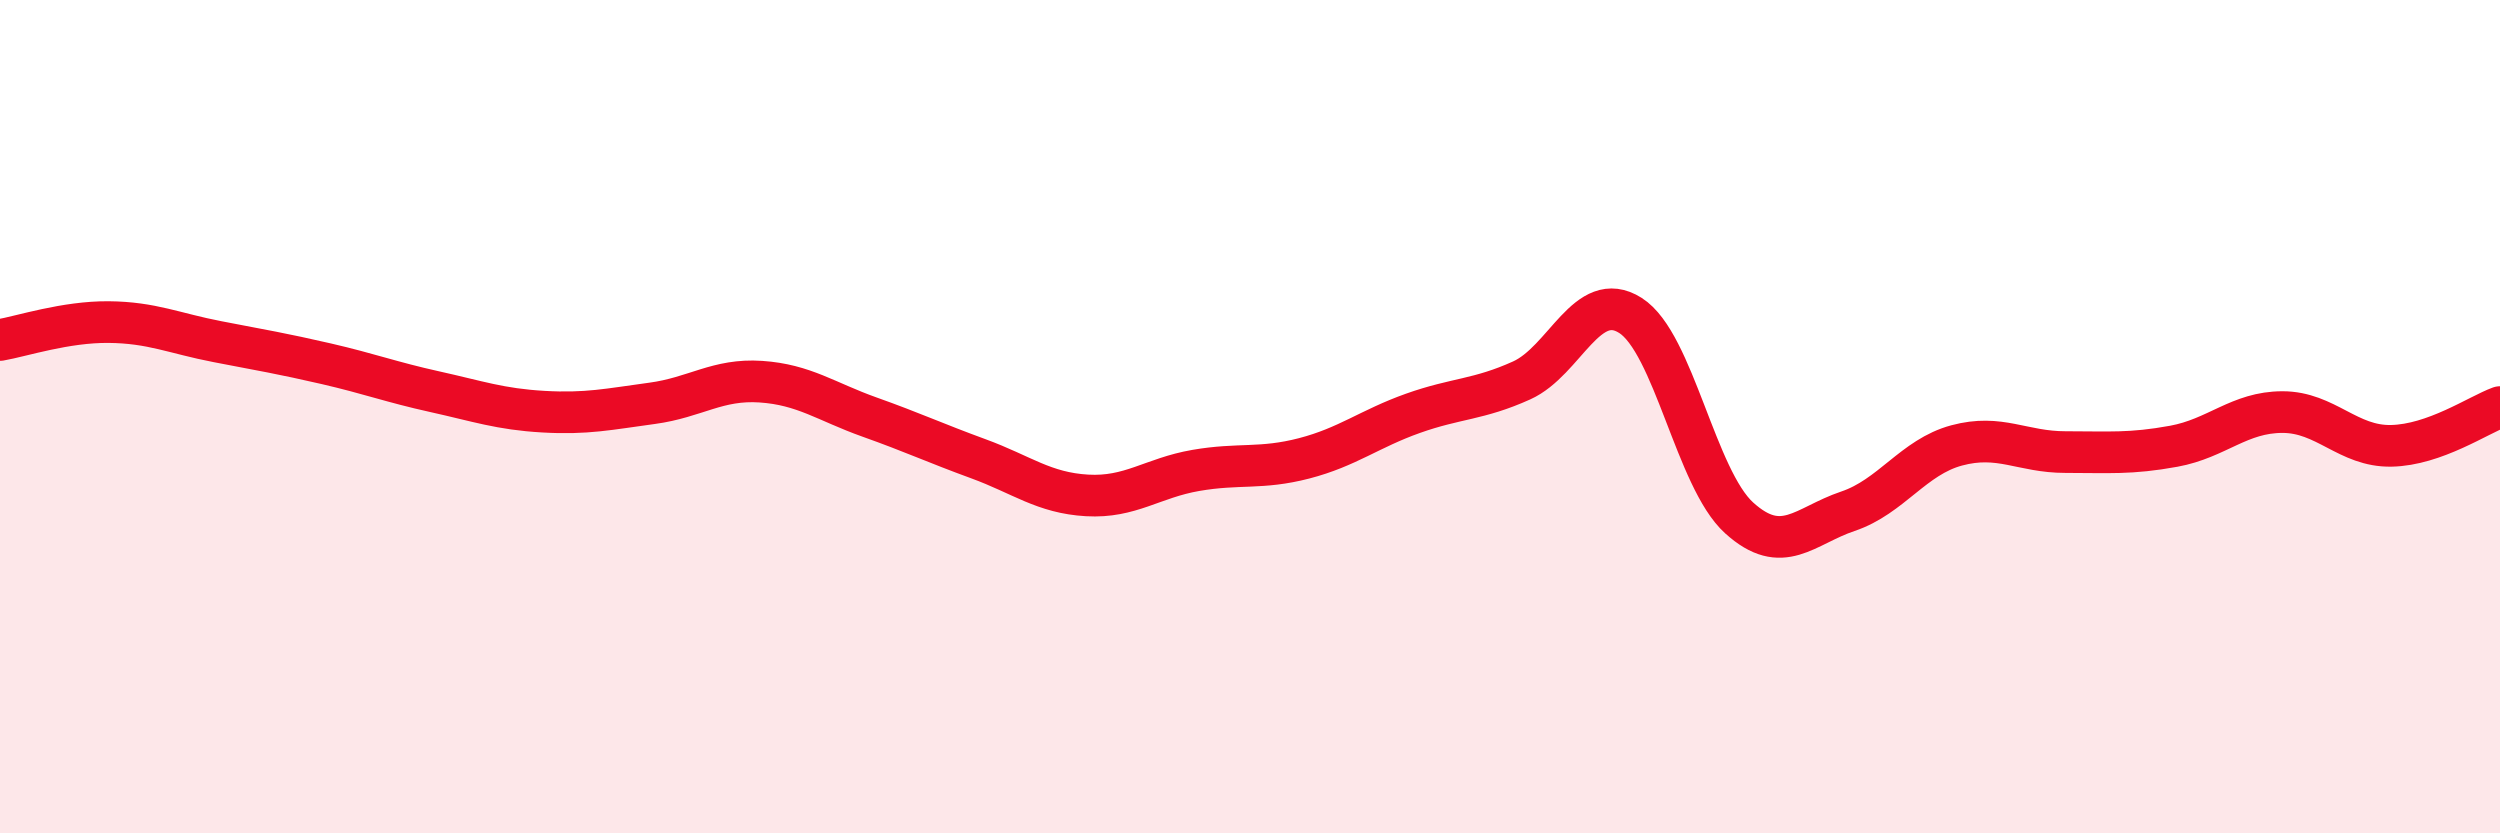
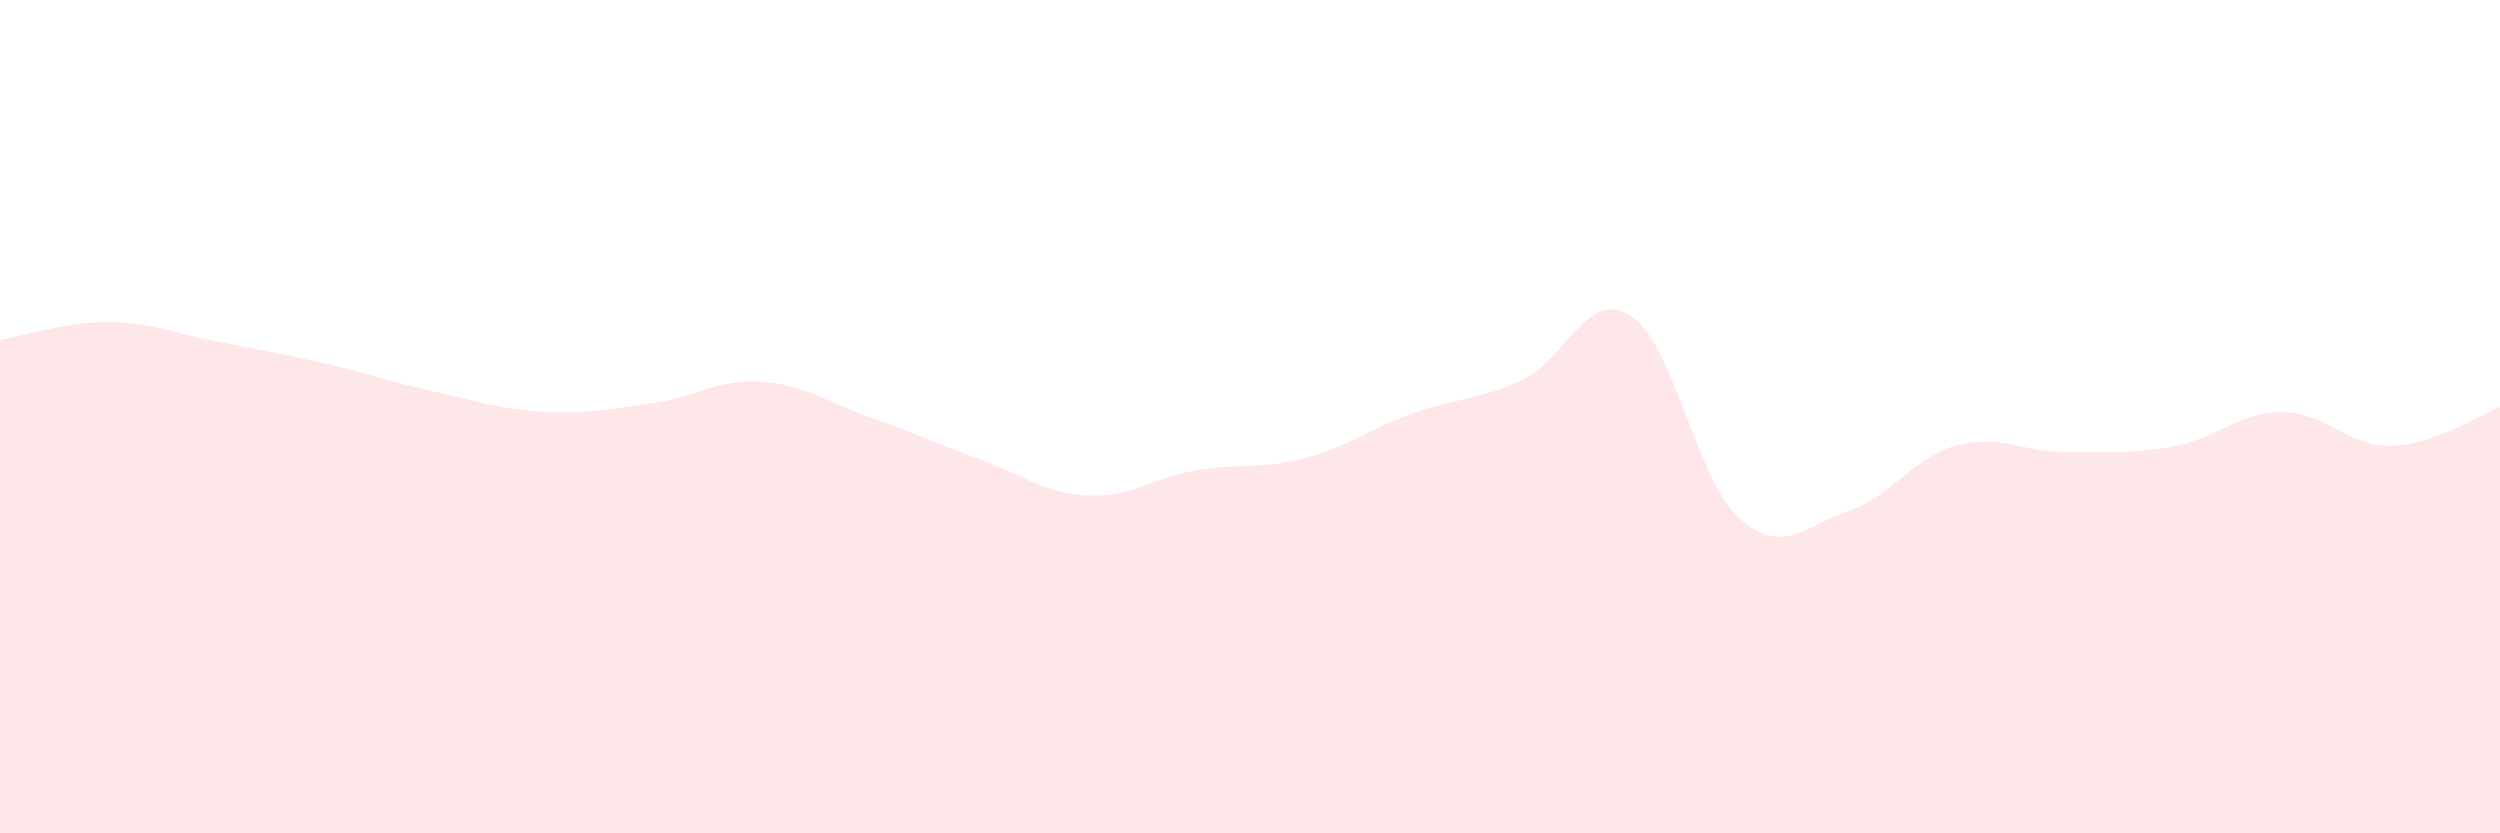
<svg xmlns="http://www.w3.org/2000/svg" width="60" height="20" viewBox="0 0 60 20">
  <path d="M 0,8.16 C 0.52,8.07 1.57,7.72 2.61,7.73 C 3.65,7.74 4.18,8 5.22,8.2 C 6.26,8.4 6.79,8.49 7.83,8.73 C 8.87,8.97 9.39,9.17 10.43,9.4 C 11.47,9.63 12,9.82 13.04,9.88 C 14.08,9.94 14.61,9.82 15.65,9.68 C 16.69,9.54 17.22,9.09 18.26,9.16 C 19.3,9.23 19.83,9.64 20.87,10.01 C 21.91,10.38 22.44,10.63 23.48,11.01 C 24.52,11.39 25.05,11.83 26.09,11.89 C 27.13,11.95 27.66,11.47 28.7,11.29 C 29.74,11.11 30.26,11.27 31.3,11 C 32.34,10.73 32.87,10.29 33.91,9.92 C 34.95,9.55 35.48,9.6 36.52,9.13 C 37.56,8.66 38.09,6.91 39.13,7.57 C 40.17,8.23 40.7,11.49 41.74,12.43 C 42.78,13.37 43.31,12.62 44.35,12.27 C 45.39,11.92 45.92,10.97 46.96,10.69 C 48,10.41 48.53,10.85 49.57,10.85 C 50.61,10.85 51.13,10.9 52.17,10.71 C 53.21,10.52 53.74,9.89 54.78,9.89 C 55.82,9.89 56.35,10.72 57.39,10.7 C 58.43,10.68 59.48,9.96 60,9.77L60 20L0 20Z" fill="#EB0A25" opacity="0.1" stroke-linecap="round" stroke-linejoin="round" />
-   <path d="M 0,8.16 C 0.52,8.07 1.57,7.72 2.61,7.73 C 3.65,7.74 4.18,8 5.22,8.2 C 6.26,8.4 6.79,8.49 7.83,8.73 C 8.87,8.97 9.39,9.17 10.43,9.4 C 11.47,9.63 12,9.82 13.04,9.88 C 14.08,9.94 14.61,9.82 15.65,9.68 C 16.69,9.54 17.22,9.09 18.26,9.16 C 19.3,9.23 19.83,9.64 20.87,10.01 C 21.91,10.38 22.44,10.63 23.48,11.01 C 24.52,11.39 25.05,11.83 26.09,11.89 C 27.13,11.95 27.66,11.47 28.7,11.29 C 29.74,11.11 30.26,11.27 31.3,11 C 32.34,10.73 32.87,10.29 33.91,9.92 C 34.95,9.55 35.48,9.6 36.52,9.13 C 37.56,8.66 38.09,6.91 39.13,7.57 C 40.17,8.23 40.7,11.49 41.74,12.43 C 42.78,13.37 43.31,12.62 44.35,12.27 C 45.39,11.92 45.92,10.97 46.96,10.69 C 48,10.41 48.53,10.85 49.57,10.85 C 50.61,10.85 51.13,10.9 52.17,10.71 C 53.21,10.52 53.74,9.89 54.78,9.89 C 55.82,9.89 56.35,10.72 57.39,10.7 C 58.43,10.68 59.48,9.96 60,9.77" stroke="#EB0A25" stroke-width="1" fill="none" stroke-linecap="round" stroke-linejoin="round" />
</svg>